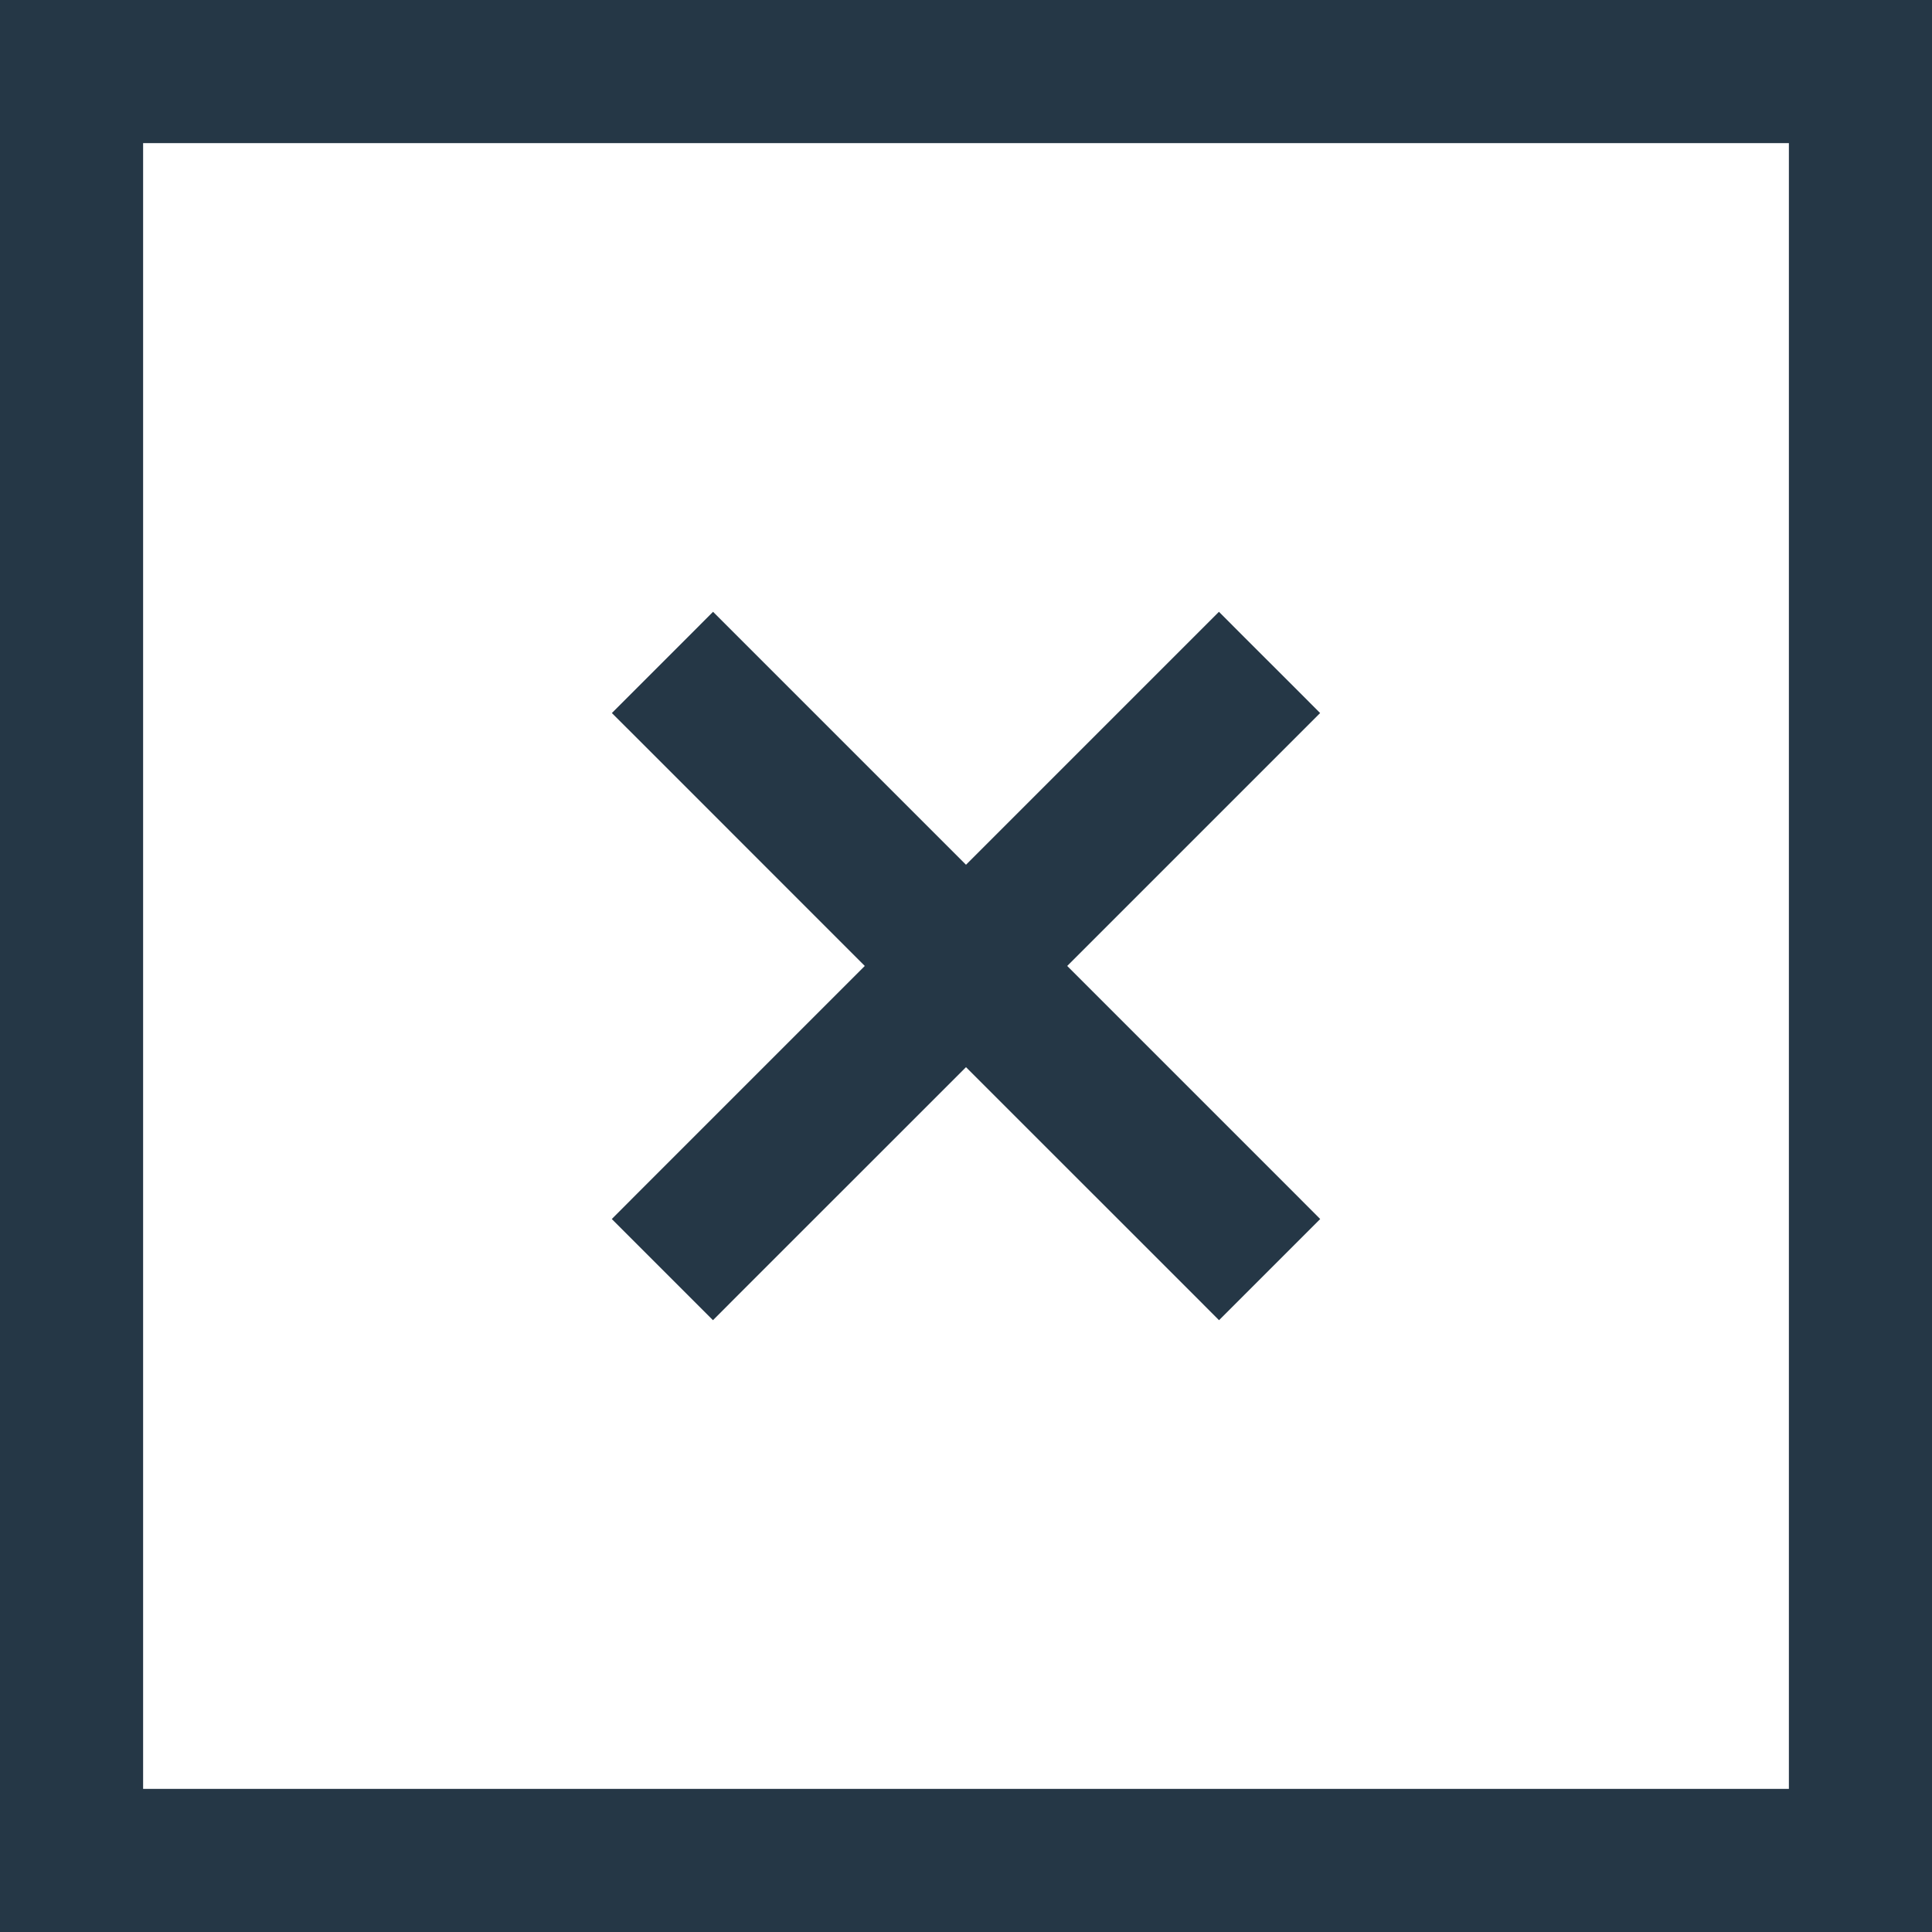
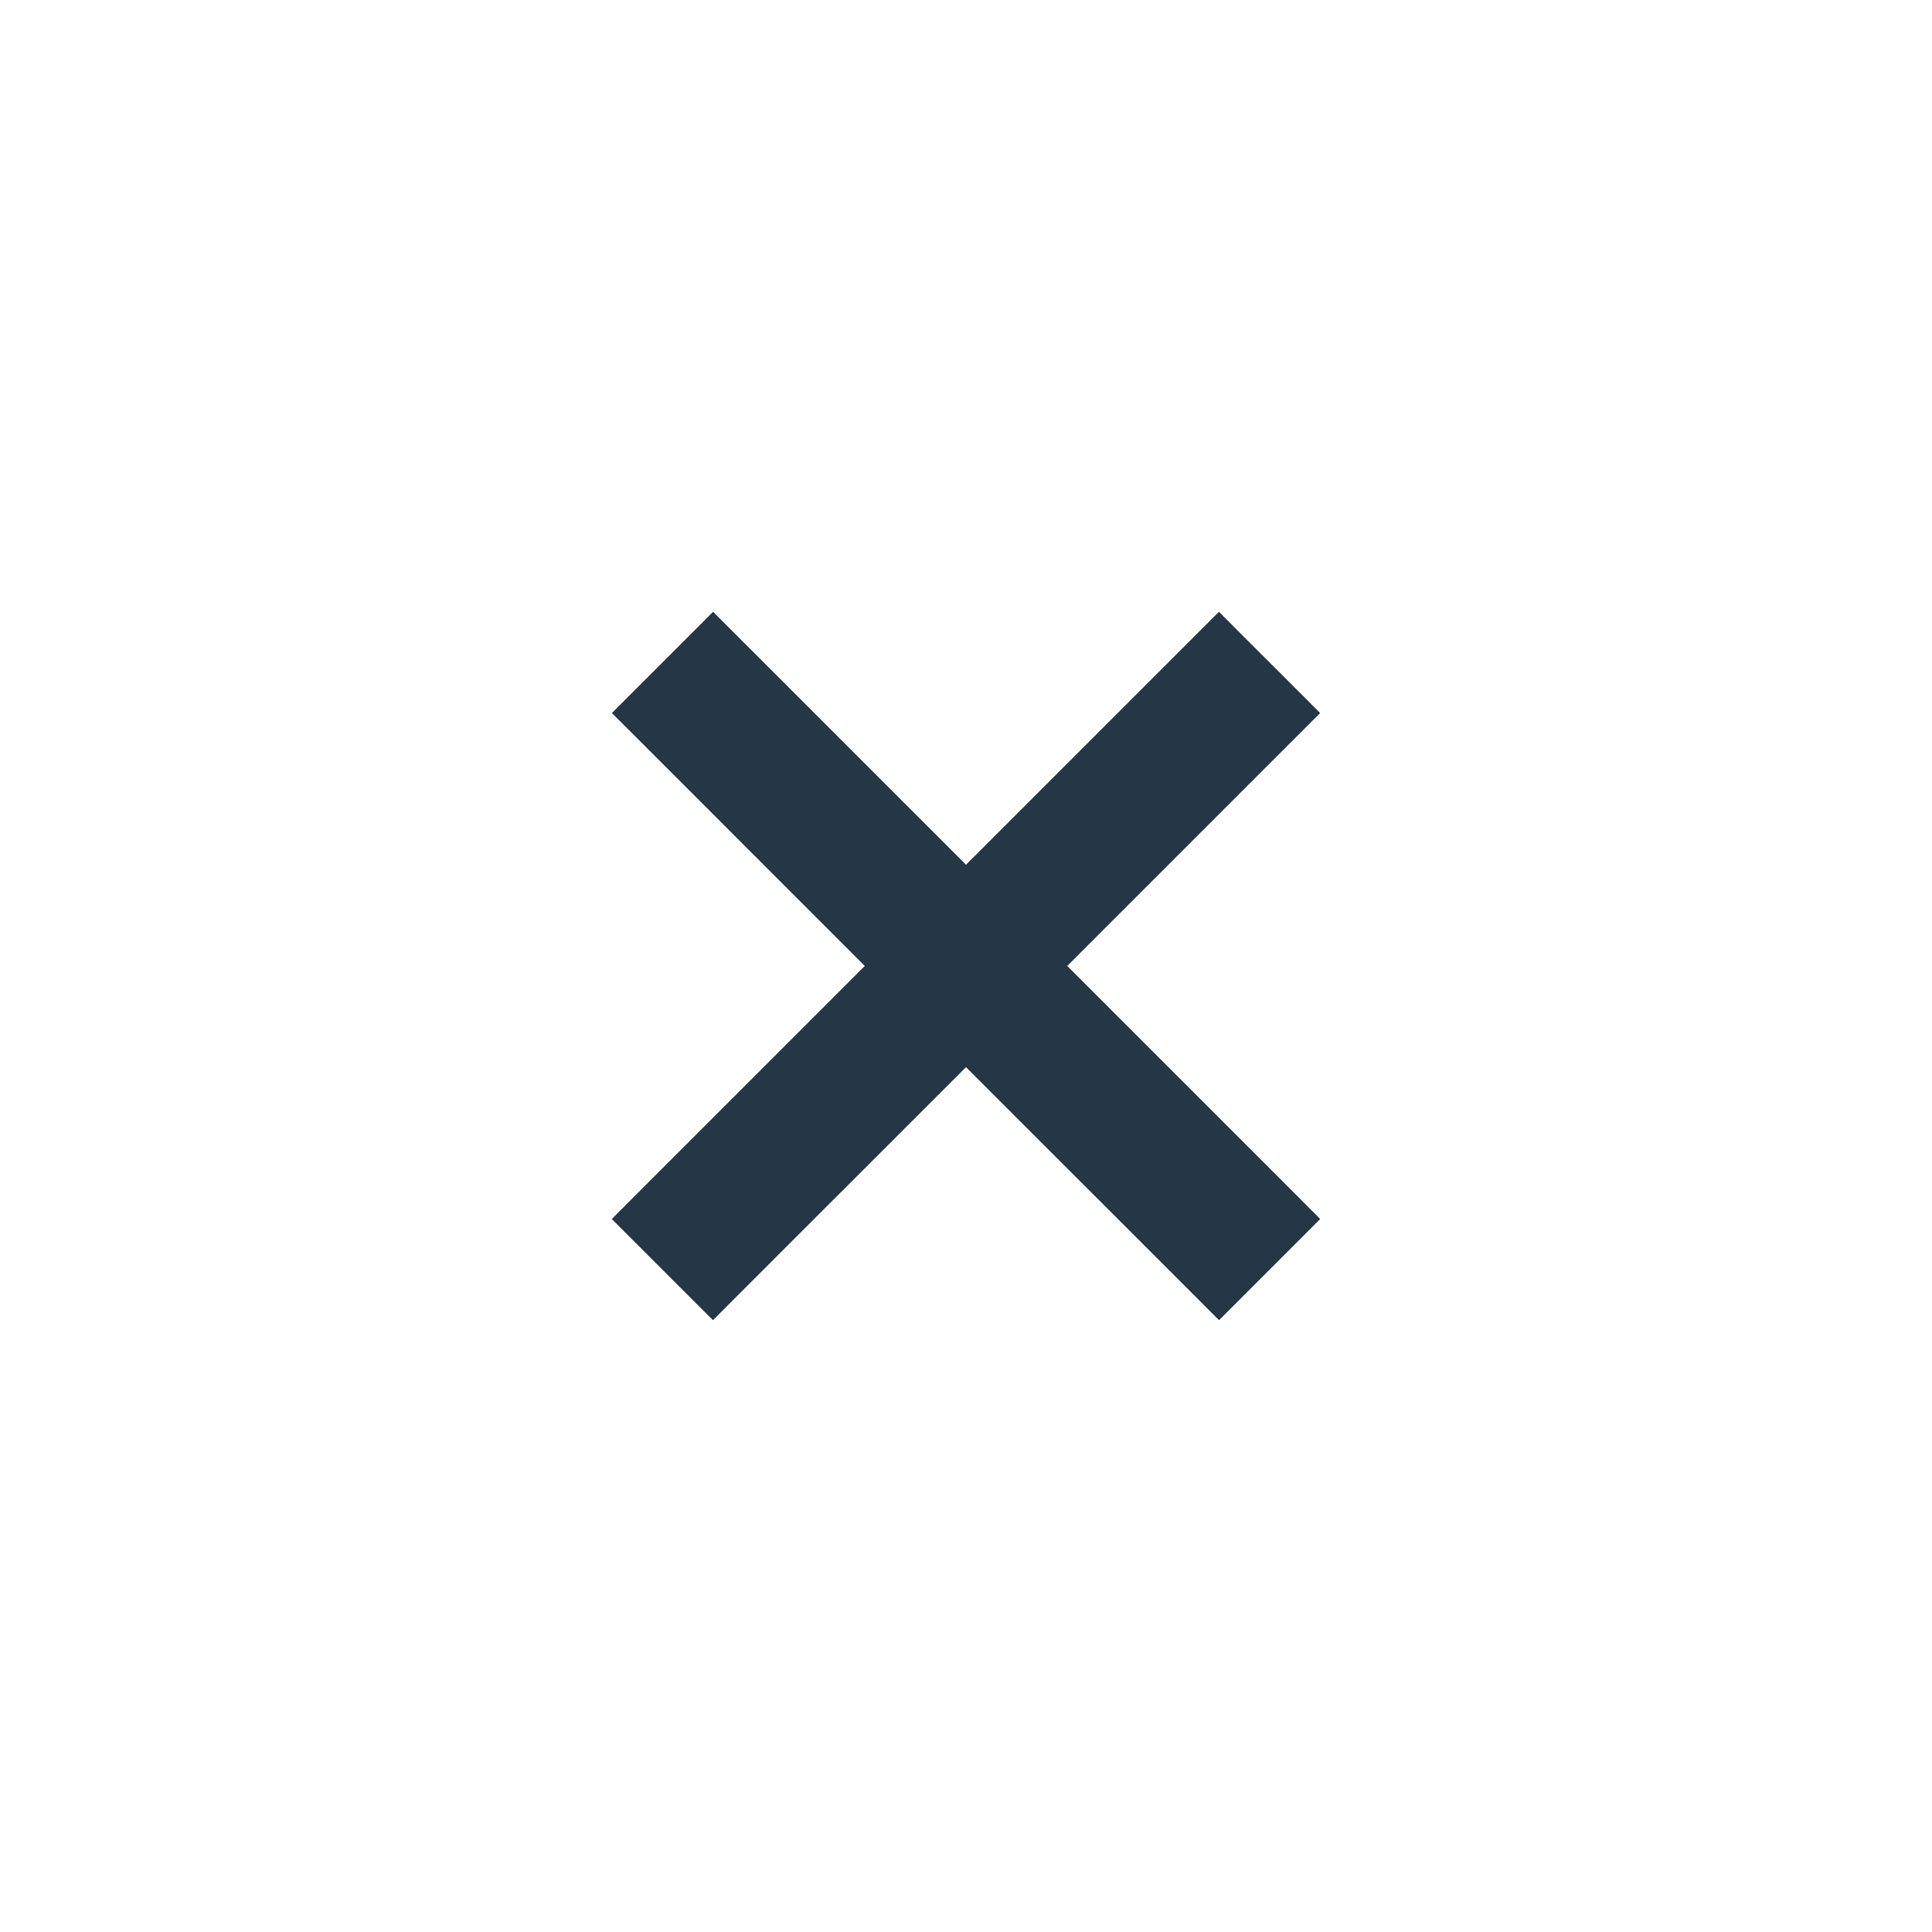
<svg xmlns="http://www.w3.org/2000/svg" width="27" height="27" viewBox="0 0 27 27" fill="none">
-   <rect x="1" y="26" width="25" height="25" transform="rotate(-90 1 26)" stroke="#253746" style="stroke:#253746;stroke-opacity:1;" stroke-width="2" />
-   <path d="M14.207 13.499L17.743 17.036L17.036 17.743L13.5 14.207L9.964 17.743L9.257 17.036L12.793 13.499L9.258 9.965L9.965 9.258L13.5 12.792L17.035 9.258L17.742 9.965L14.207 13.499Z" fill="#253746" style="fill:#253746;fill-opacity:1;" />
  <path d="M14.207 13.499L13.854 13.146L13.5 13.499L13.854 13.853L14.207 13.499ZM17.743 17.036L18.097 17.389L18.45 17.036L18.097 16.682L17.743 17.036ZM17.036 17.743L16.683 18.096L17.036 18.45L17.39 18.096L17.036 17.743ZM13.5 14.207L13.854 13.853L13.5 13.499L13.146 13.853L13.5 14.207ZM9.964 17.743L9.61 18.096L9.964 18.45L10.317 18.096L9.964 17.743ZM9.257 17.036L8.903 16.682L8.55 17.036L8.903 17.389L9.257 17.036ZM12.793 13.499L13.146 13.853L13.5 13.499L13.146 13.146L12.793 13.499ZM9.258 9.965L8.905 9.611L8.551 9.965L8.905 10.318L9.258 9.965ZM9.965 9.258L10.319 8.904L9.965 8.55L9.612 8.904L9.965 9.258ZM13.5 12.792L13.146 13.146L13.5 13.499L13.854 13.146L13.5 12.792ZM17.035 9.258L17.388 8.904L17.035 8.55L16.681 8.904L17.035 9.258ZM17.742 9.965L18.096 10.318L18.449 9.965L18.096 9.611L17.742 9.965ZM14.207 13.499L13.854 13.853L17.39 17.389L17.743 17.036L18.097 16.682L14.561 13.146L14.207 13.499ZM17.743 17.036L17.39 16.682L16.683 17.389L17.036 17.743L17.39 18.096L18.097 17.389L17.743 17.036ZM17.036 17.743L17.39 17.389L13.854 13.853L13.5 14.207L13.146 14.56L16.683 18.096L17.036 17.743ZM13.5 14.207L13.146 13.853L9.61 17.389L9.964 17.743L10.317 18.096L13.854 14.56L13.5 14.207ZM9.964 17.743L10.317 17.389L9.61 16.682L9.257 17.036L8.903 17.389L9.61 18.096L9.964 17.743ZM9.257 17.036L9.61 17.389L13.146 13.853L12.793 13.499L12.439 13.146L8.903 16.682L9.257 17.036ZM12.793 13.499L13.146 13.146L9.612 9.611L9.258 9.965L8.905 10.318L12.439 13.853L12.793 13.499ZM9.258 9.965L9.612 10.318L10.319 9.611L9.965 9.258L9.612 8.904L8.905 9.611L9.258 9.965ZM9.965 9.258L9.612 9.611L13.146 13.146L13.5 12.792L13.854 12.439L10.319 8.904L9.965 9.258ZM13.5 12.792L13.854 13.146L17.388 9.611L17.035 9.258L16.681 8.904L13.146 12.439L13.5 12.792ZM17.035 9.258L16.681 9.611L17.388 10.318L17.742 9.965L18.096 9.611L17.388 8.904L17.035 9.258ZM17.742 9.965L17.388 9.611L13.854 13.146L14.207 13.499L14.561 13.853L18.096 10.318L17.742 9.965Z" fill="#253746" style="fill:#253746;fill-opacity:1;" />
</svg>